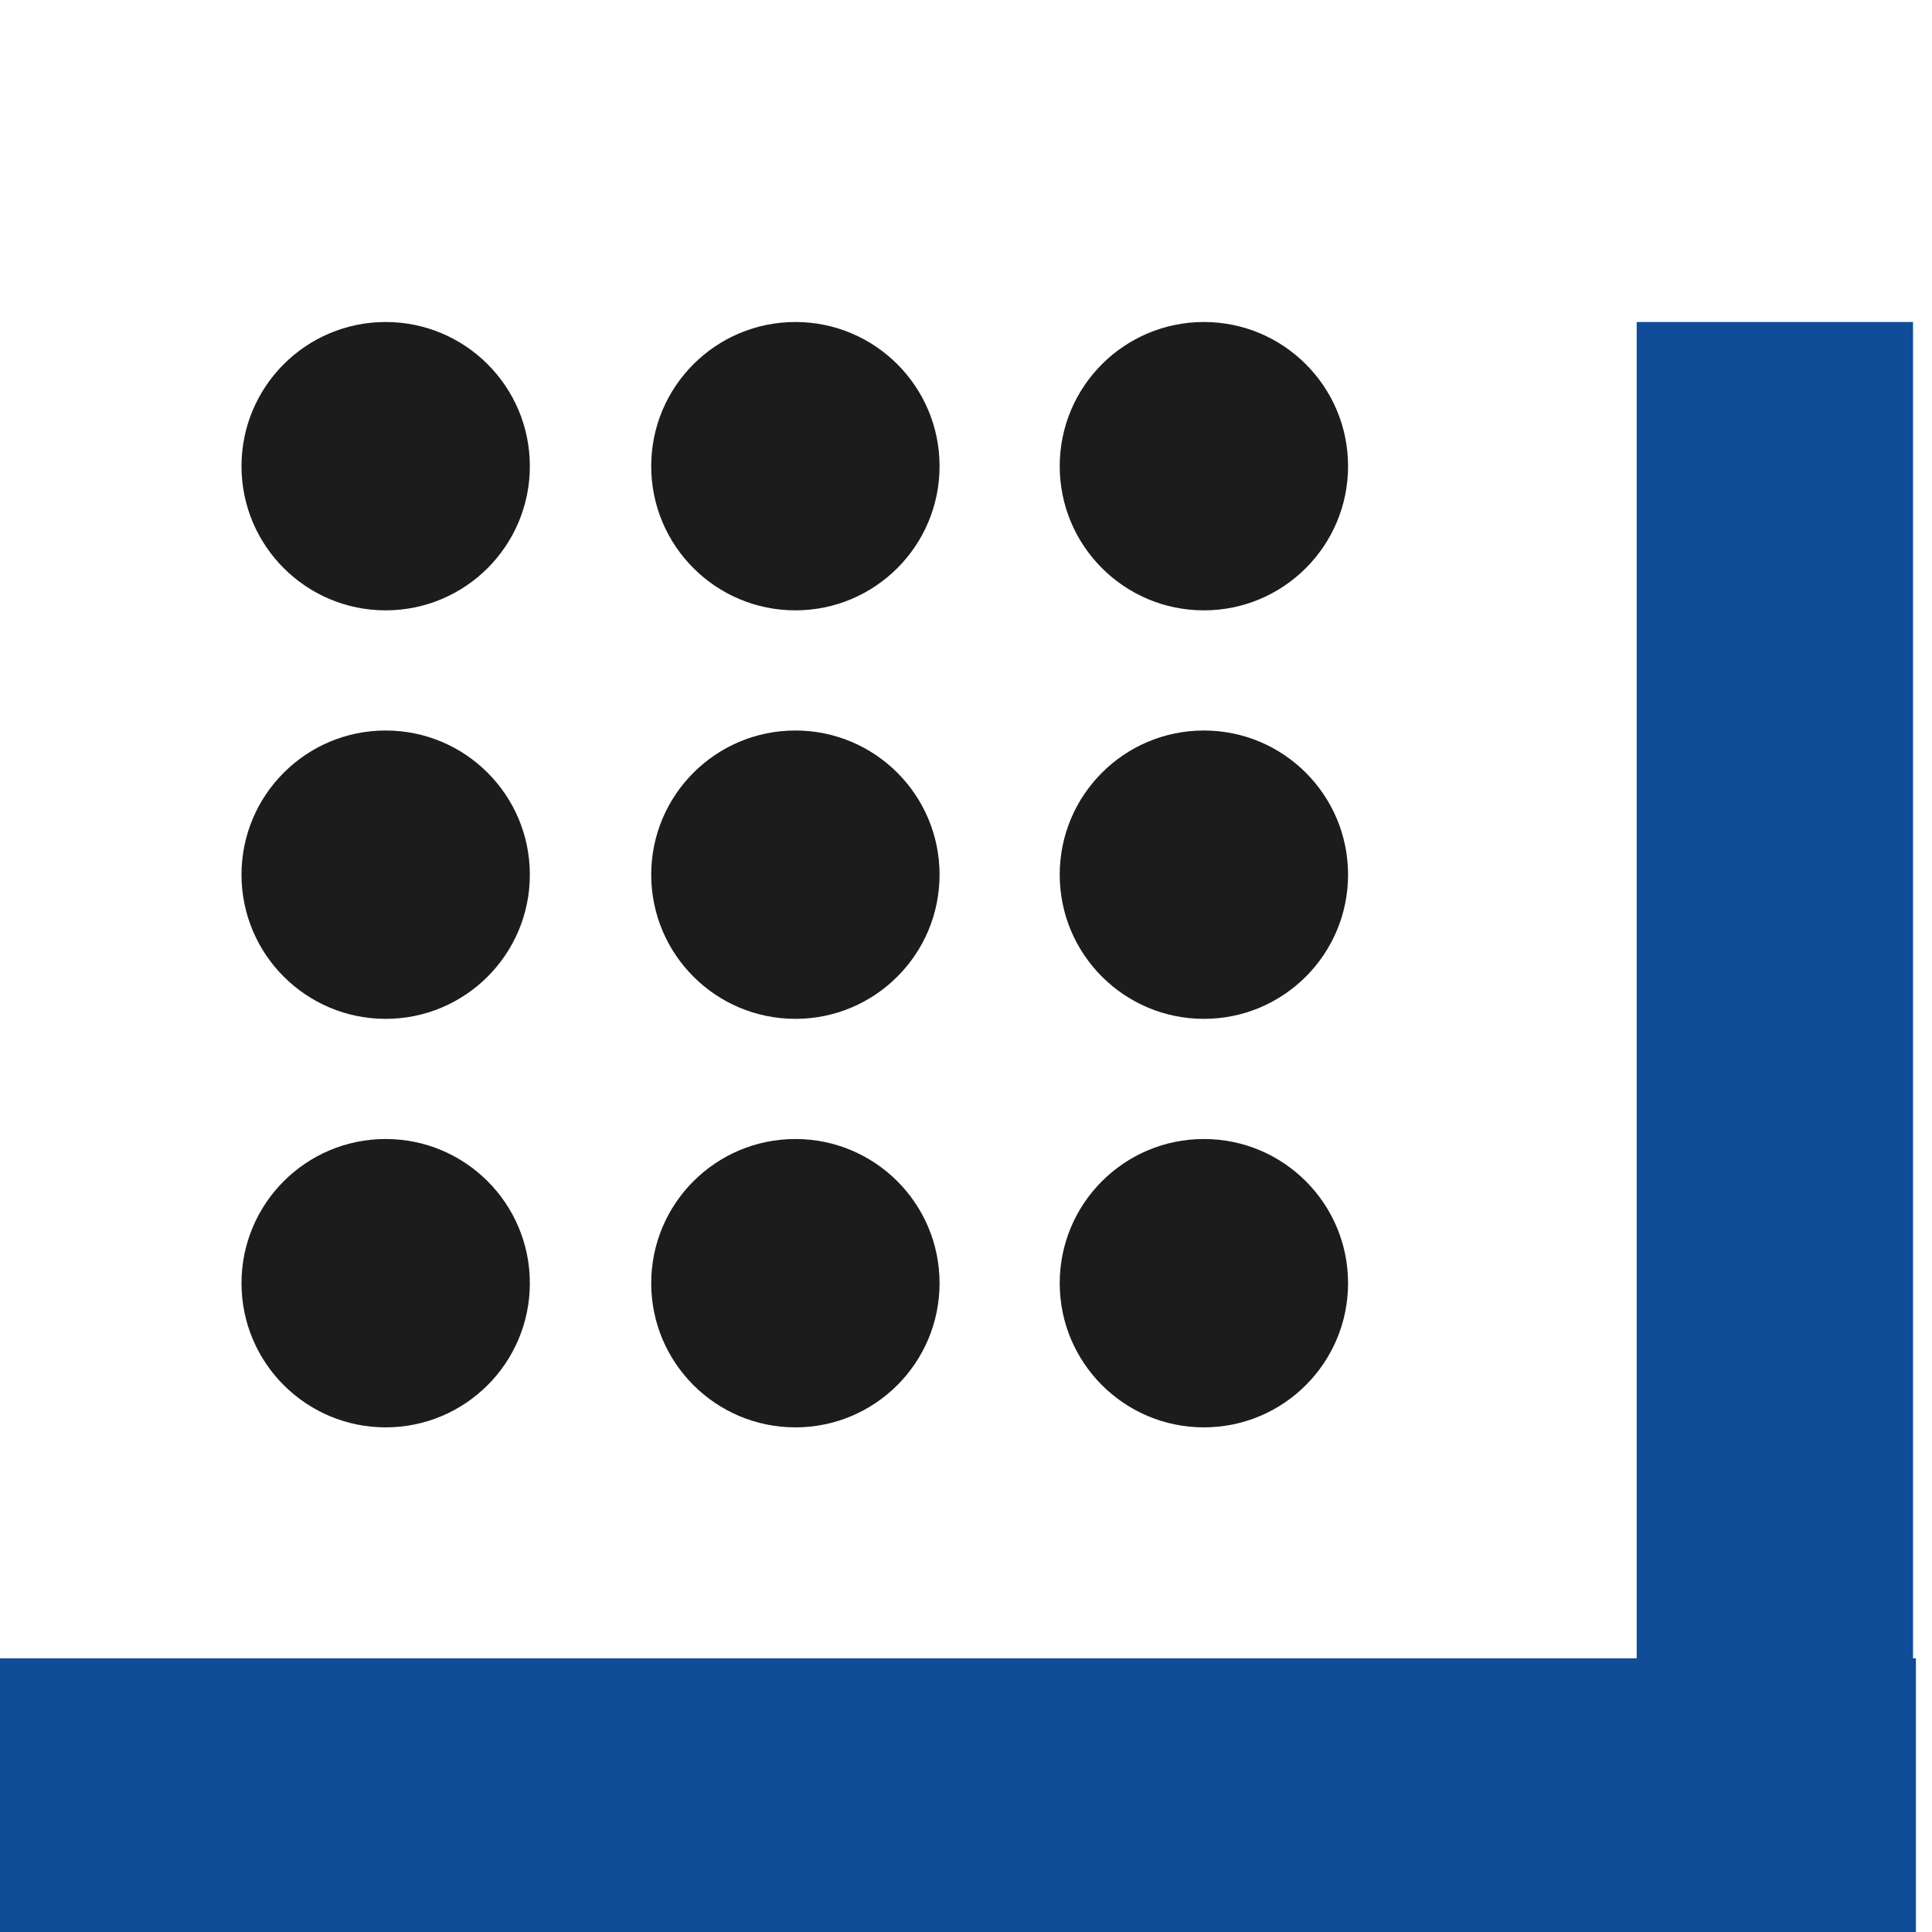
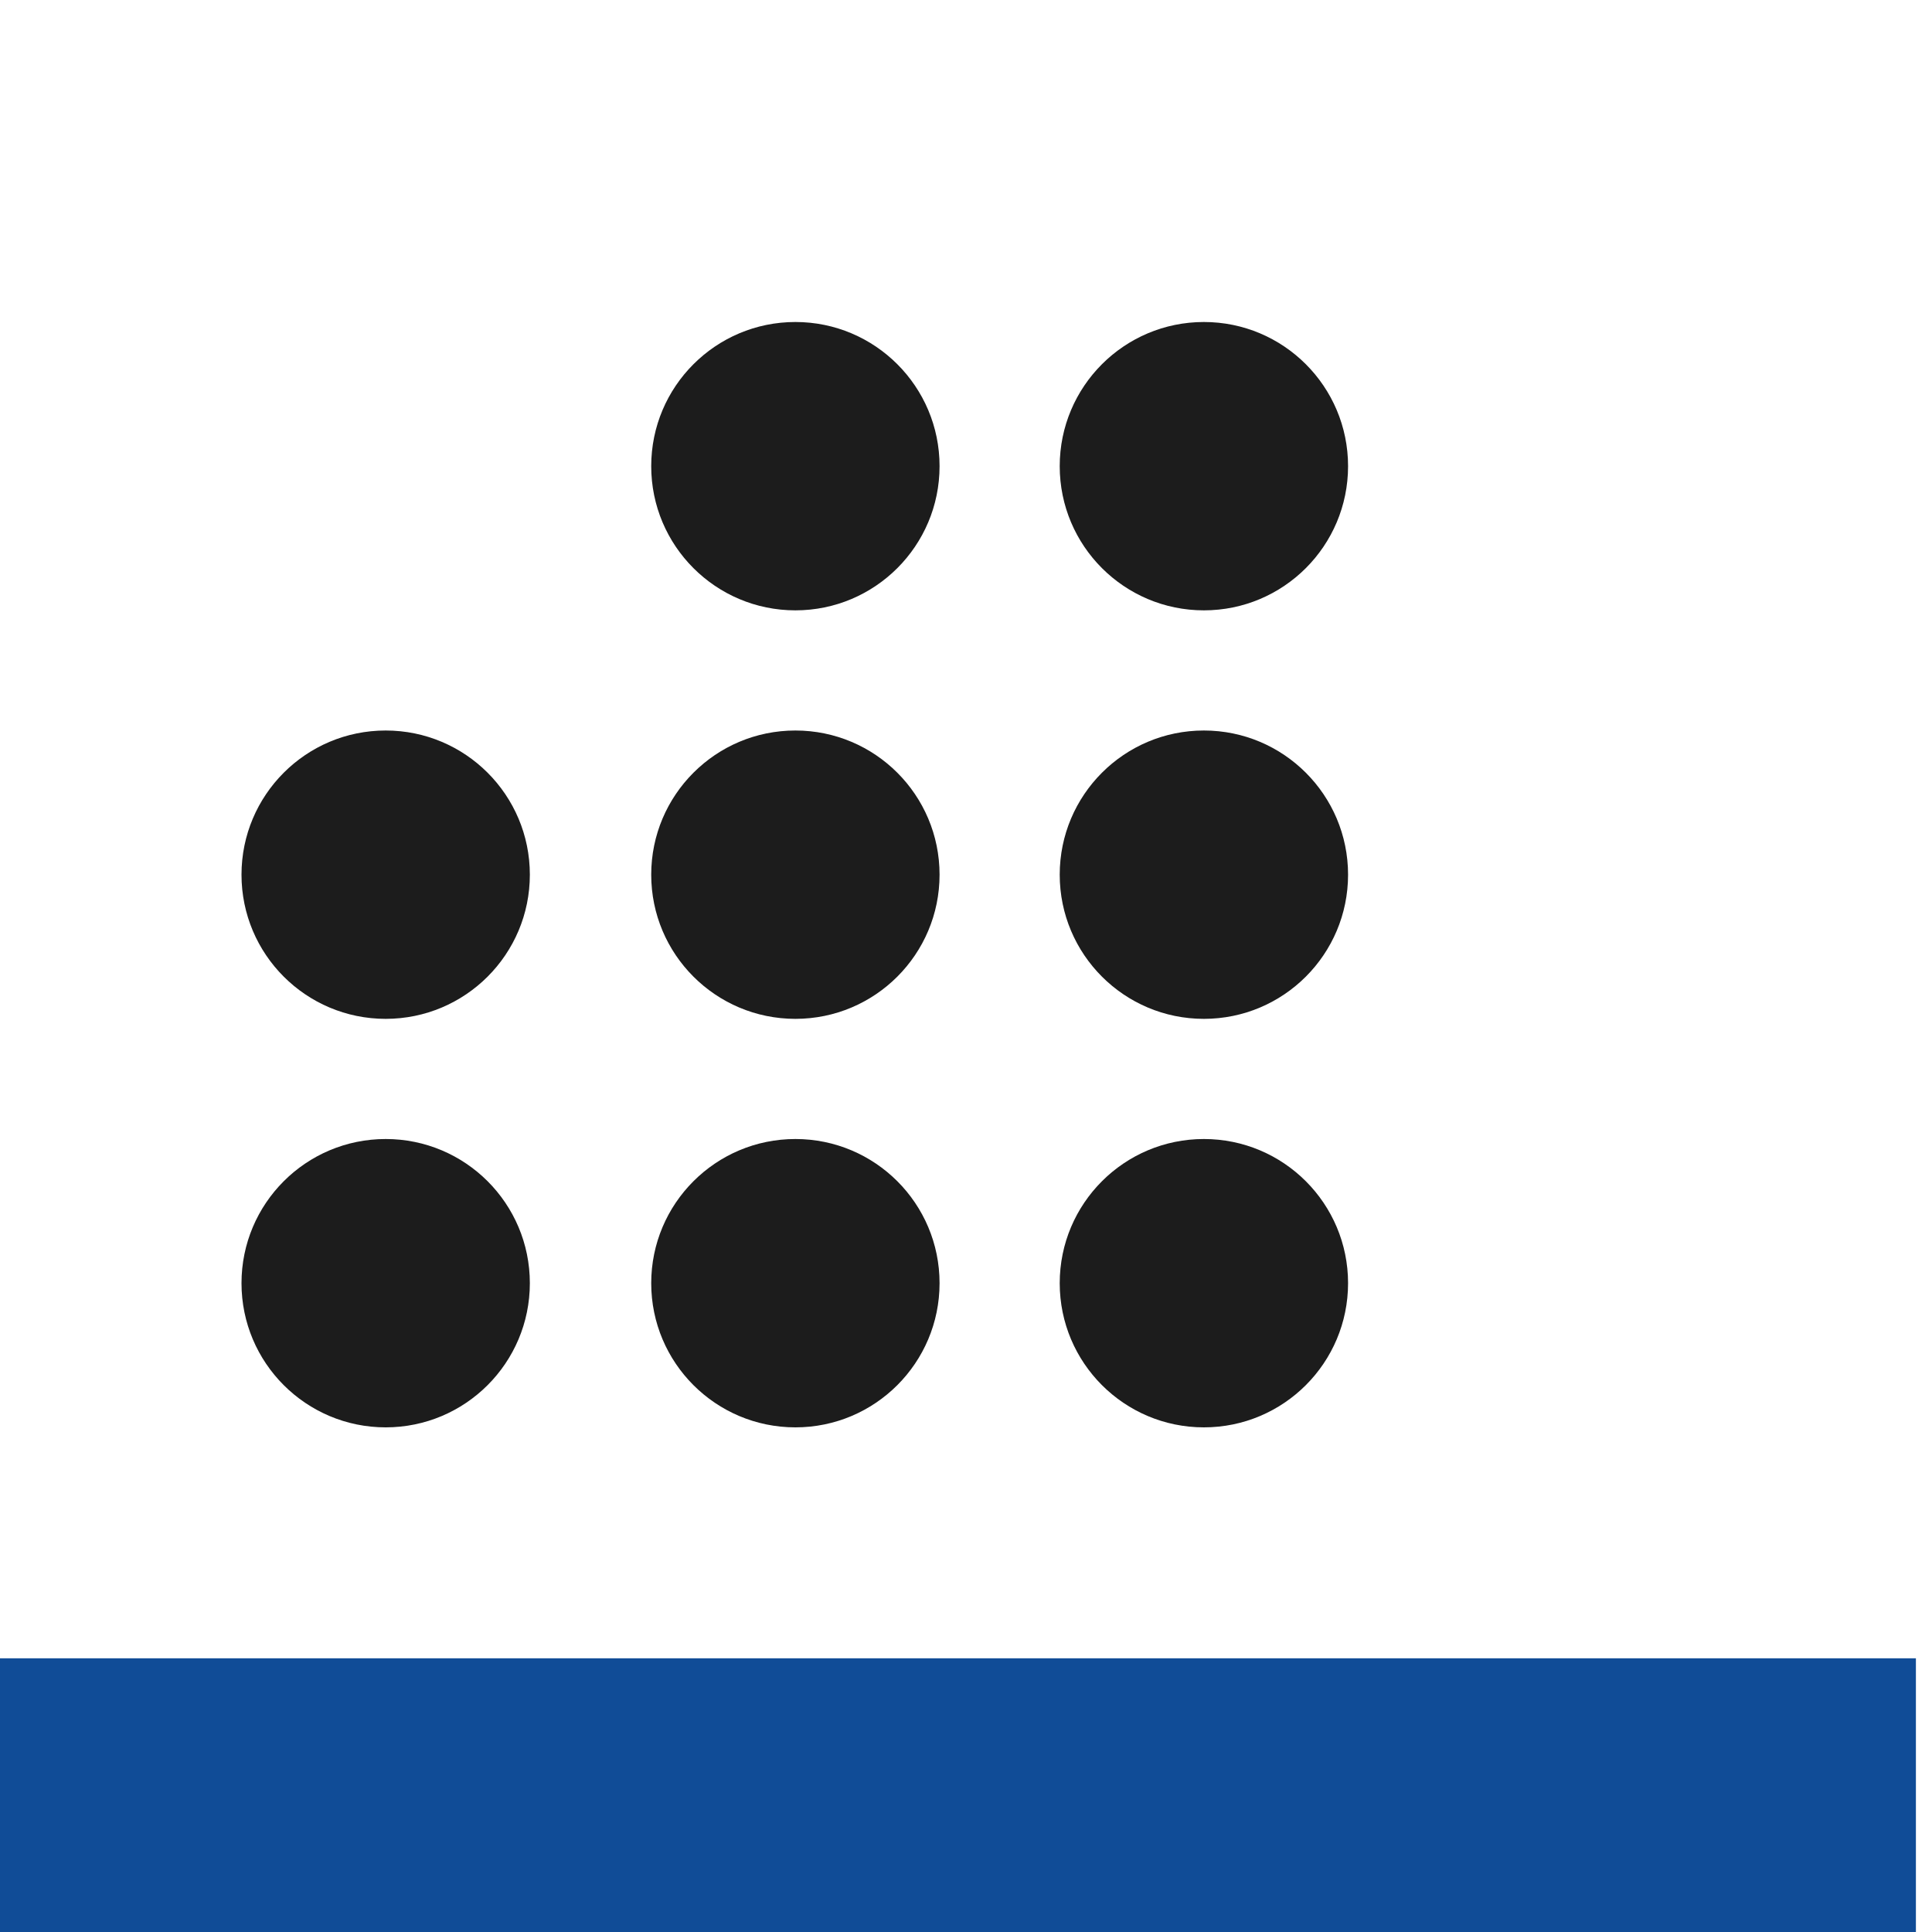
<svg xmlns="http://www.w3.org/2000/svg" width="120" height="120" viewBox="0 0 120 120" fill="none">
  <circle cx="49.403" cy="54.328" r="8.955" fill="#1C1C1C" />
  <circle cx="23.955" cy="54.328" r="8.955" fill="#1C1C1C" />
  <circle cx="49.403" cy="79.701" r="8.955" fill="#1C1C1C" />
  <circle cx="23.955" cy="79.701" r="8.955" fill="#1C1C1C" />
  <circle cx="74.776" cy="54.328" r="8.955" fill="#1C1C1C" />
  <circle cx="74.776" cy="28.955" r="8.955" fill="#1C1C1C" />
  <circle cx="49.403" cy="28.955" r="8.955" fill="#1C1C1C" />
-   <circle cx="23.955" cy="28.955" r="8.955" fill="#1C1C1C" />
  <circle cx="74.776" cy="79.701" r="8.955" fill="#1C1C1C" />
  <rect y="103" width="119" height="17" fill="#104C97" />
-   <rect x="101.657" y="20" width="17.164" height="100" fill="#104C97" />
</svg>